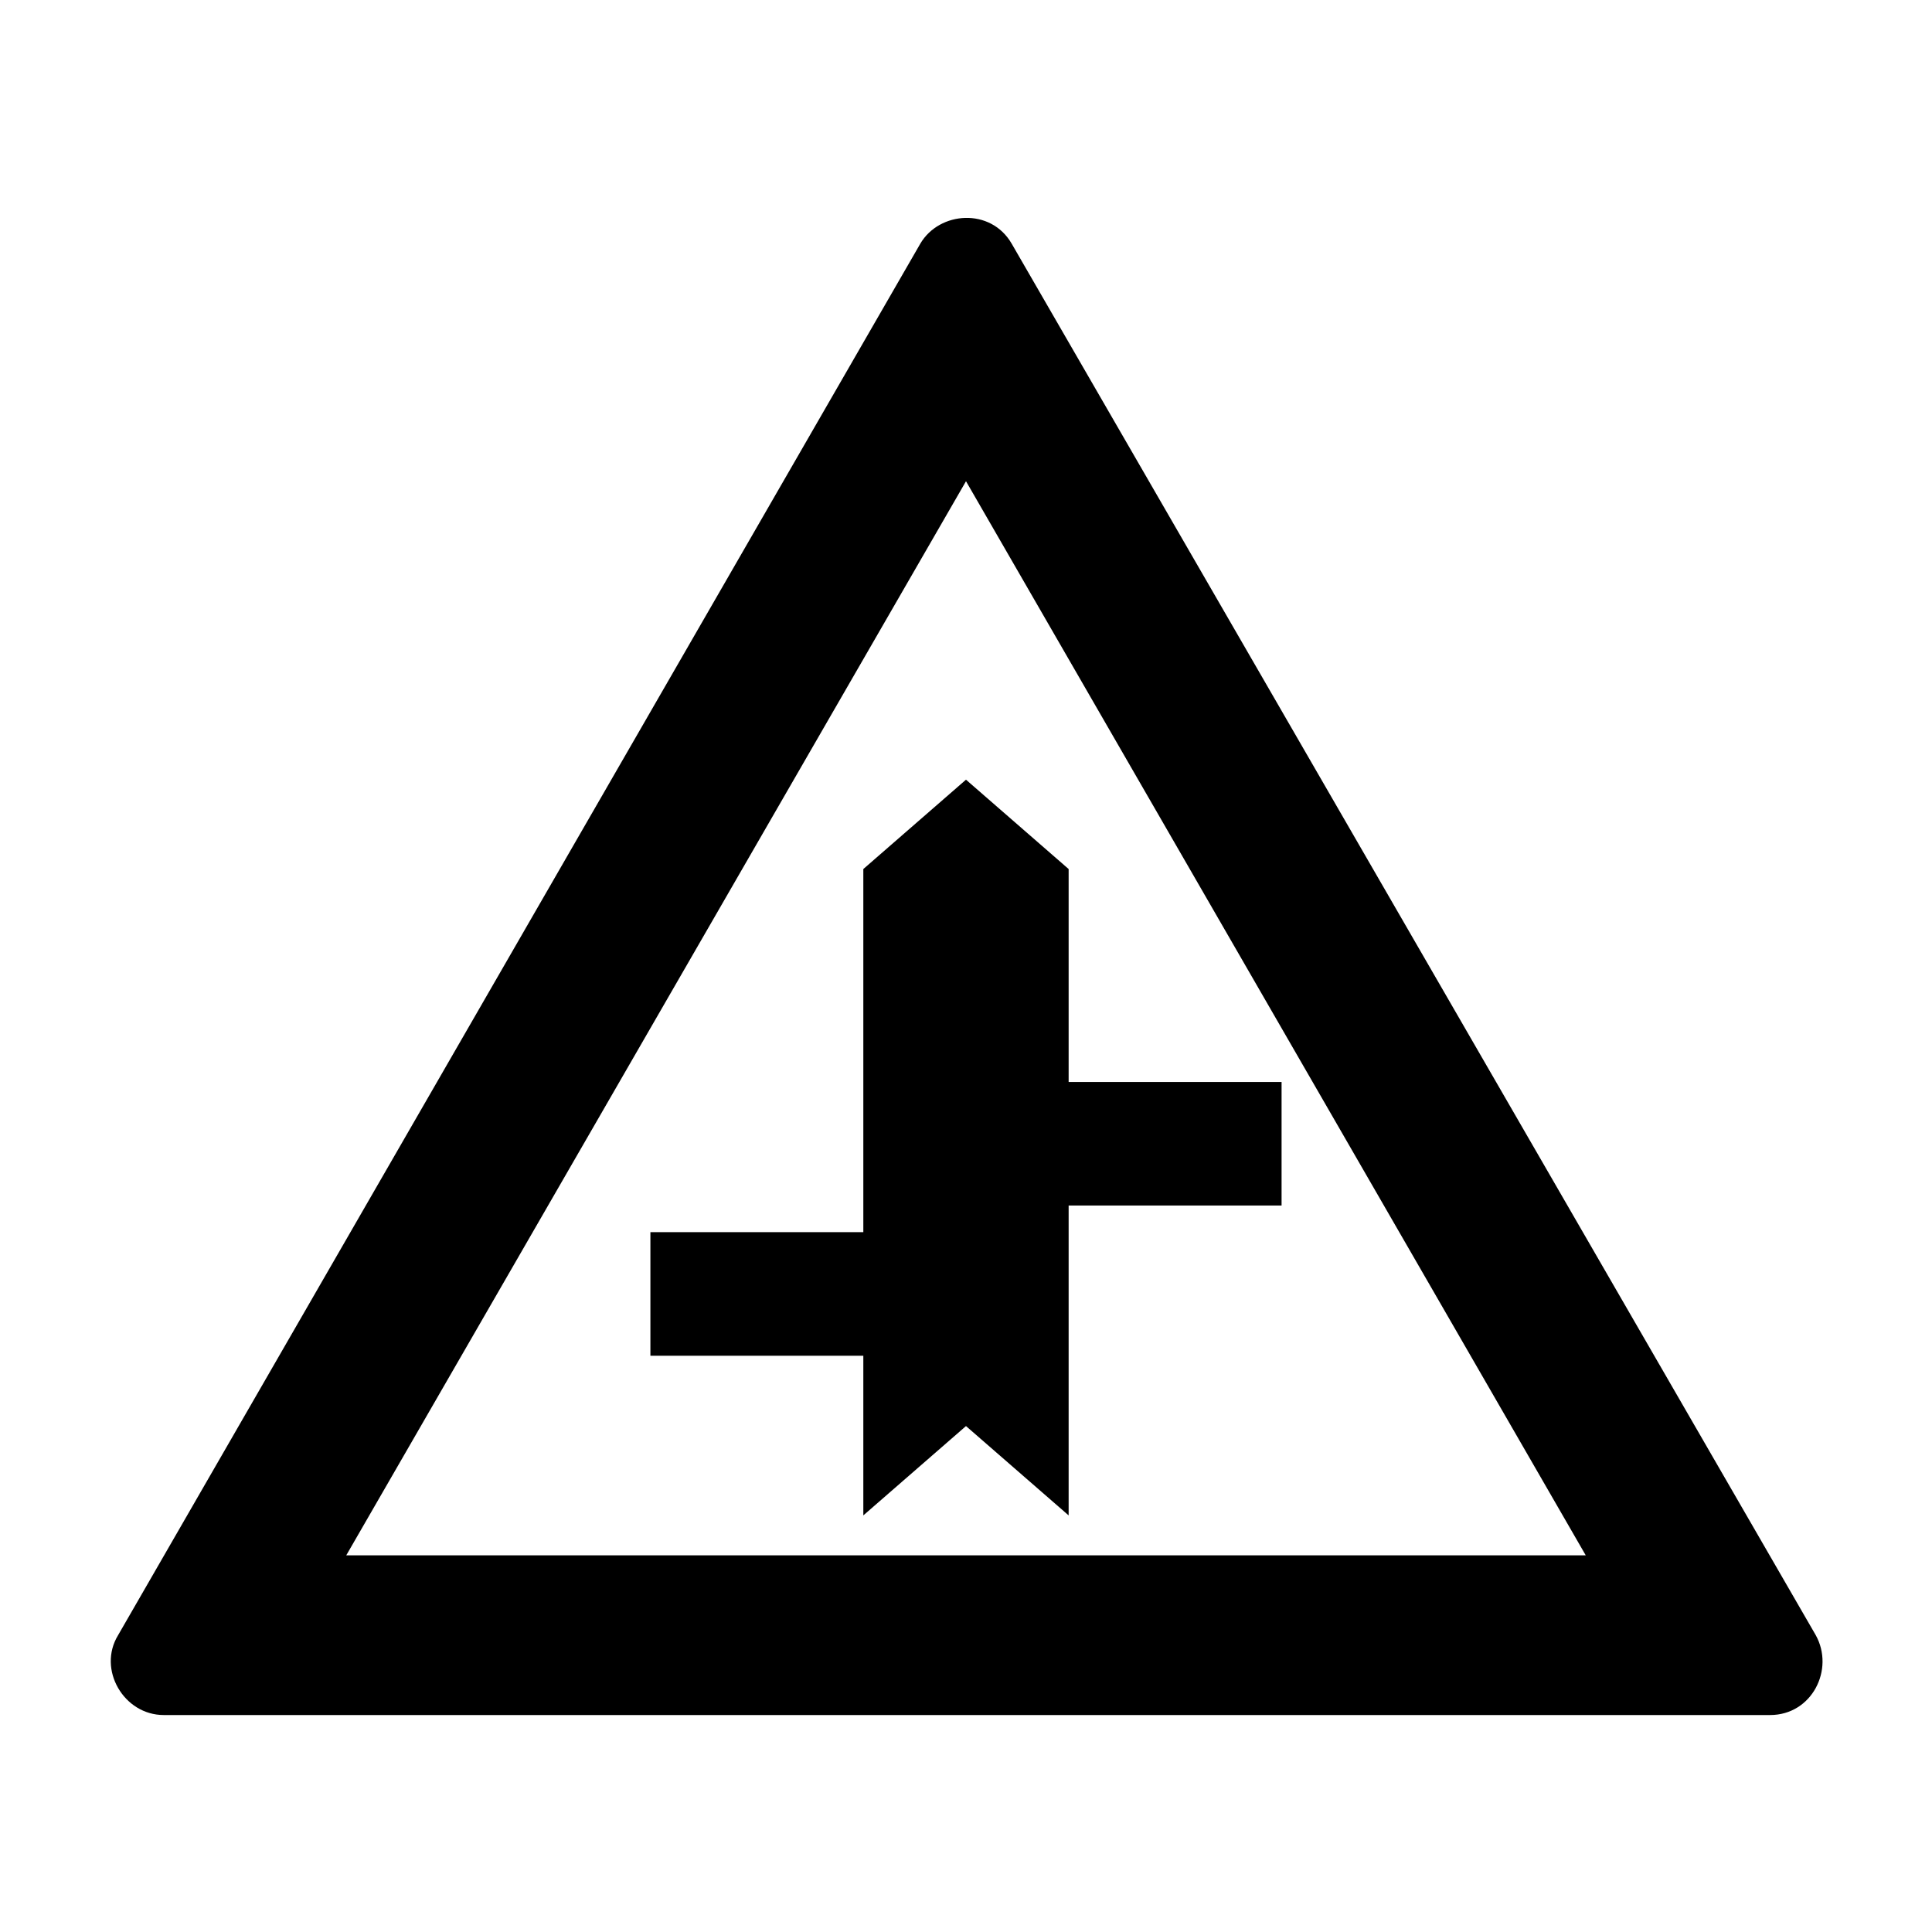
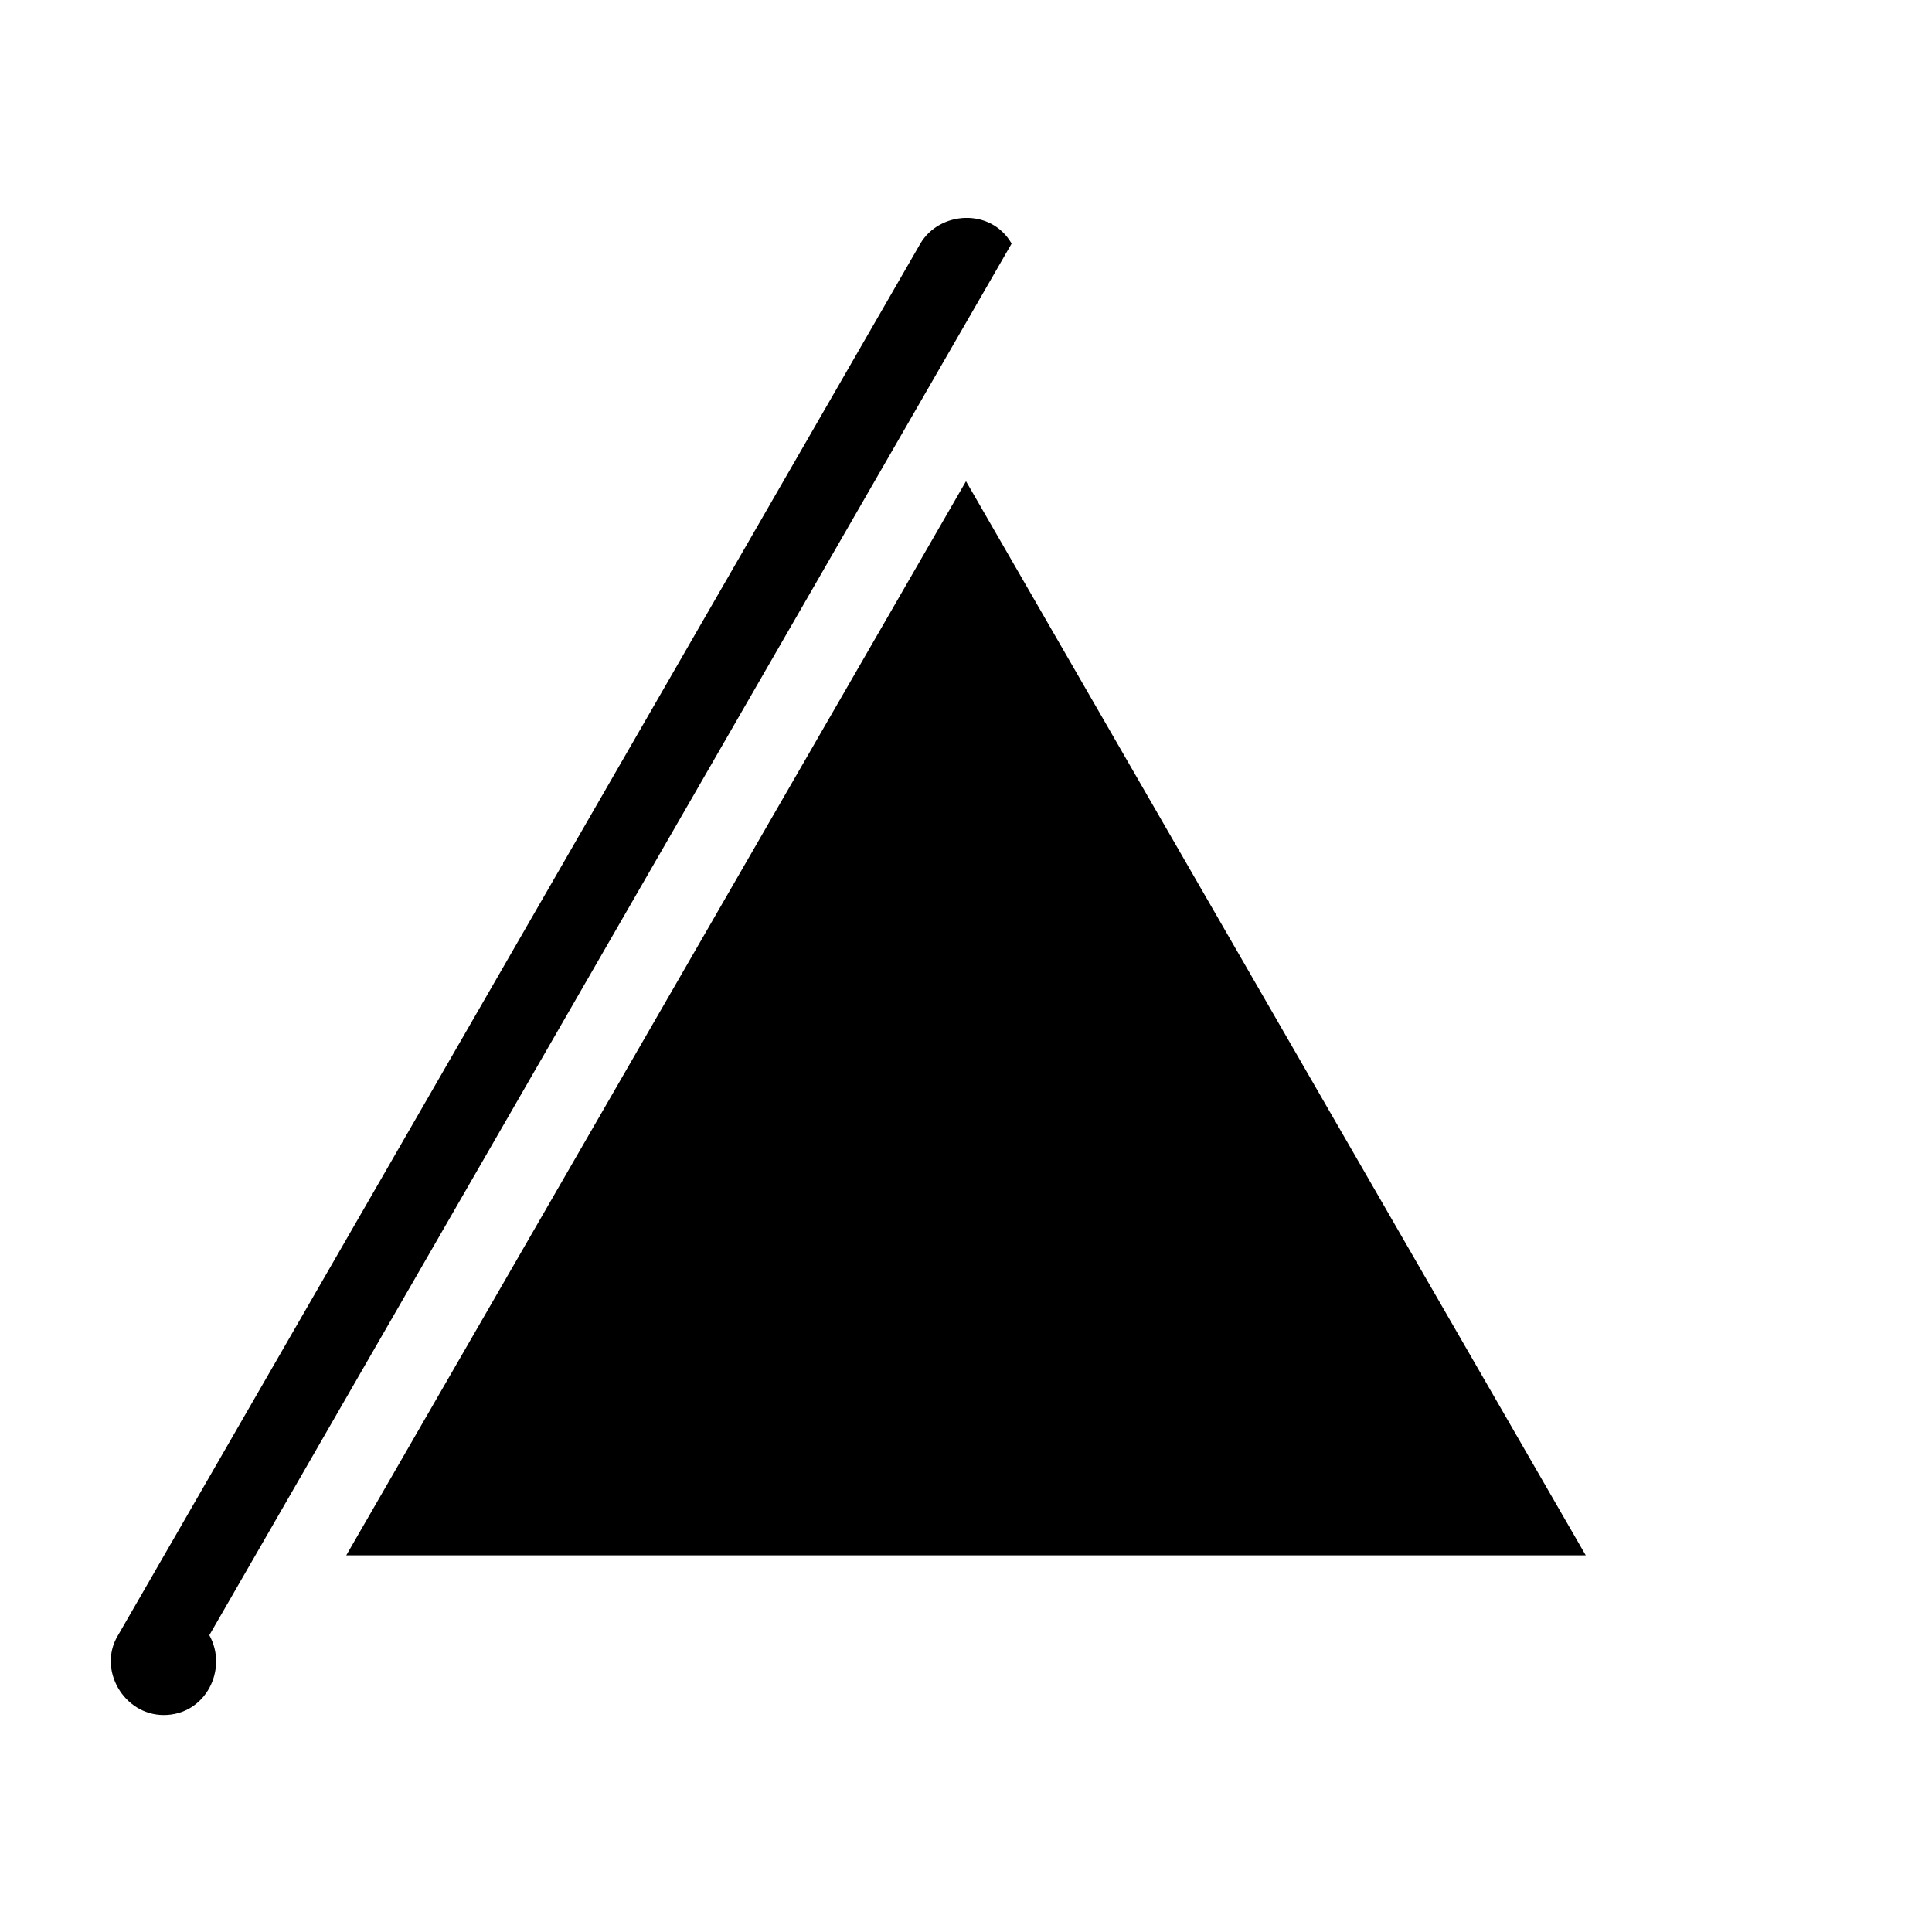
<svg xmlns="http://www.w3.org/2000/svg" fill="#000000" width="800px" height="800px" version="1.1" viewBox="144 144 512 512">
  <g>
-     <path d="m412.09 208.55c-5.543-9.574-19.145-8.566-24.184 0l-212.61 368.79c-5.543 9.07 1.512 21.16 12.09 21.16h425.72c11.082 0 17.129-12.09 12.09-21.16zm-176.33 347.63 164.24-284.65 164.24 284.65z" />
-     <path d="m483.63 430.73h-56.43v-56.426l-27.203-23.68-27.207 23.68v96.227h-56.426v32.75h56.426v42.316l27.207-23.676 27.203 23.676v-82.121h56.43z" fill-rule="evenodd" />
+     <path d="m412.09 208.55c-5.543-9.574-19.145-8.566-24.184 0l-212.61 368.79c-5.543 9.07 1.512 21.16 12.09 21.16c11.082 0 17.129-12.09 12.09-21.16zm-176.33 347.63 164.24-284.65 164.24 284.65z" />
  </g>
</svg>